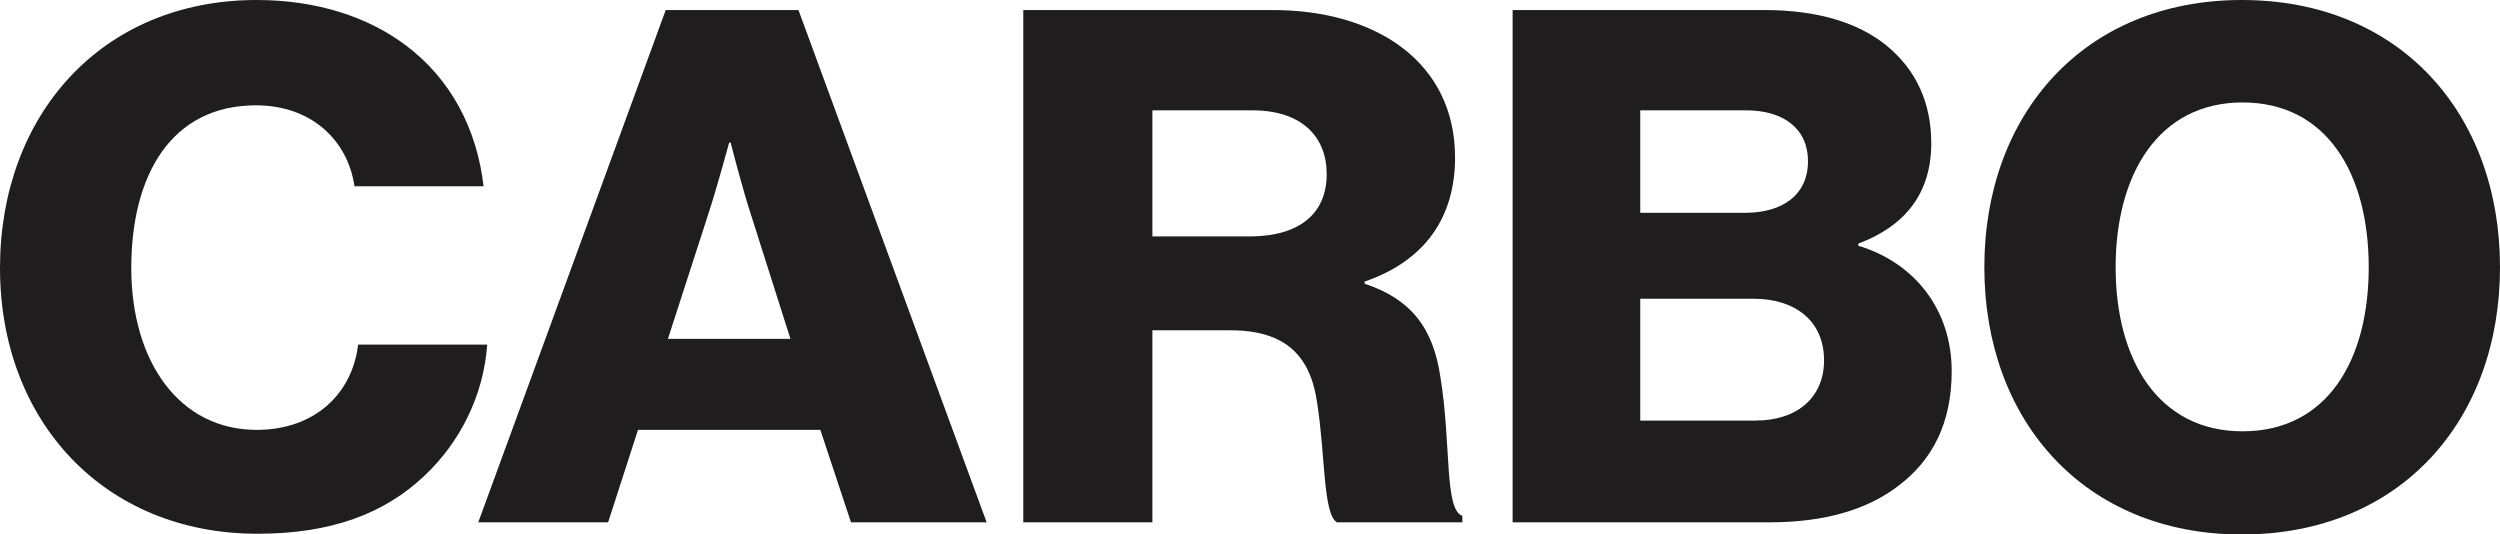
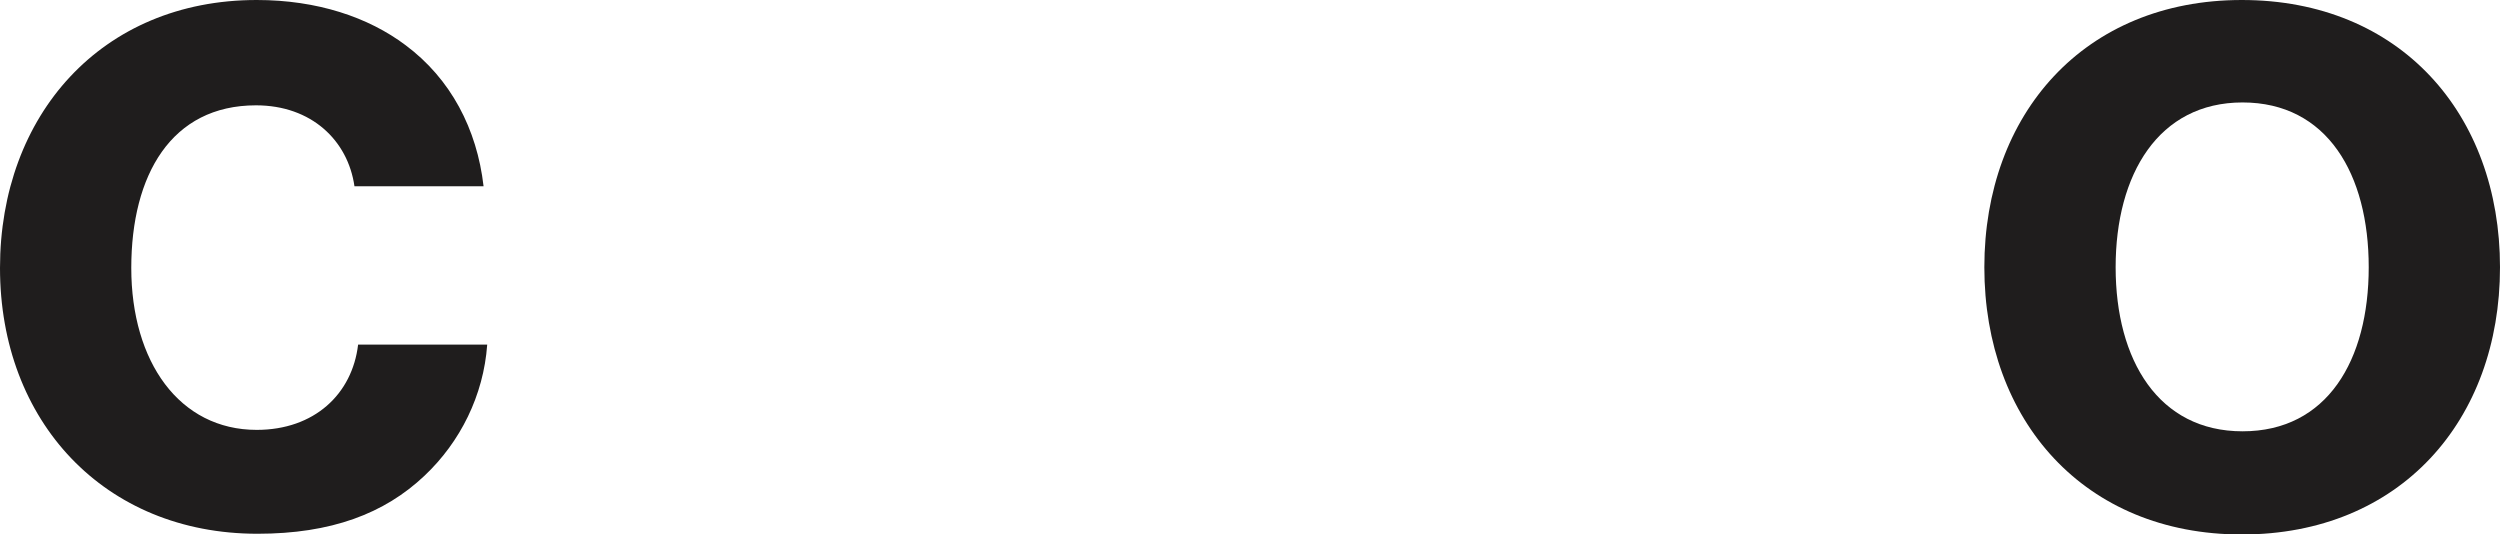
<svg xmlns="http://www.w3.org/2000/svg" width="145" height="31" viewBox="0 0 145 31" fill="none">
  <path d="M14.933 30.958C6.049 30.958 0 24.434 0 15.542C0 6.69 5.88 0 14.89 0C18.401 0 21.363 0.997 23.52 2.618C26.143 4.571 27.666 7.48 28.047 10.804H20.559C20.178 8.145 18.063 6.109 14.848 6.109C9.941 6.109 7.614 10.139 7.614 15.542C7.614 20.985 10.406 24.933 14.89 24.933C18.232 24.933 20.432 22.855 20.77 19.988H28.258C28.047 22.938 26.693 25.639 24.62 27.593C22.293 29.795 19.205 30.958 14.933 30.958Z" fill="#1F1D1D" />
-   <path d="M27.74 30.294L38.612 0.582H46.311L57.225 30.294H49.357L47.58 24.933H37.004L35.27 30.294H27.74ZM38.739 19.655H45.846L43.561 12.466C43.054 10.929 42.377 8.269 42.377 8.269H42.292C42.292 8.269 41.573 10.929 41.065 12.466L38.739 19.655Z" fill="#1F1D1D" />
-   <path d="M59.351 30.294V0.582H73.819C79.826 0.582 84.394 3.615 84.394 9.142C84.394 12.591 82.66 15.126 79.149 16.331V16.456C81.772 17.328 83.125 18.949 83.548 21.899C84.183 25.806 83.76 29.546 84.817 29.92V30.294H77.541C76.737 29.837 76.864 26.346 76.399 23.395C76.018 20.653 74.58 19.157 71.365 19.157H66.839V30.294H59.351ZM66.839 13.713H72.465C75.426 13.713 76.949 12.342 76.949 10.098C76.949 7.937 75.511 6.399 72.634 6.399H66.839V13.713Z" fill="#1F1D1D" />
-   <path d="M87.732 30.294V0.582H102.326C105.457 0.582 107.783 1.33 109.391 2.618C111.125 4.031 112.013 5.942 112.013 8.311C112.013 11.261 110.448 13.131 107.783 14.129V14.253C111.083 15.251 113.198 17.993 113.198 21.526C113.198 24.517 112.098 26.678 110.11 28.174C108.333 29.546 105.837 30.294 102.665 30.294H87.732ZM95.135 24.393H101.819C104.272 24.393 105.795 23.021 105.795 20.902C105.795 18.534 104.018 17.328 101.734 17.328H95.135V24.393ZM95.135 12.342H101.226C103.384 12.342 104.864 11.303 104.864 9.35C104.864 7.48 103.468 6.399 101.269 6.399H95.135V12.342Z" fill="#1F1D1D" />
  <path d="M130.067 25.016C134.974 25.016 137.386 20.902 137.386 15.5C137.386 10.098 134.974 5.942 130.067 5.942C125.202 5.942 122.707 10.098 122.707 15.5C122.707 20.902 125.202 25.016 130.067 25.016ZM130.025 31C120.888 31 115.092 24.393 115.092 15.5C115.092 6.607 120.888 0 130.025 0C139.205 0 145 6.607 145 15.5C145 24.393 139.205 31 130.025 31Z" fill="#1F1D1D" />
</svg>